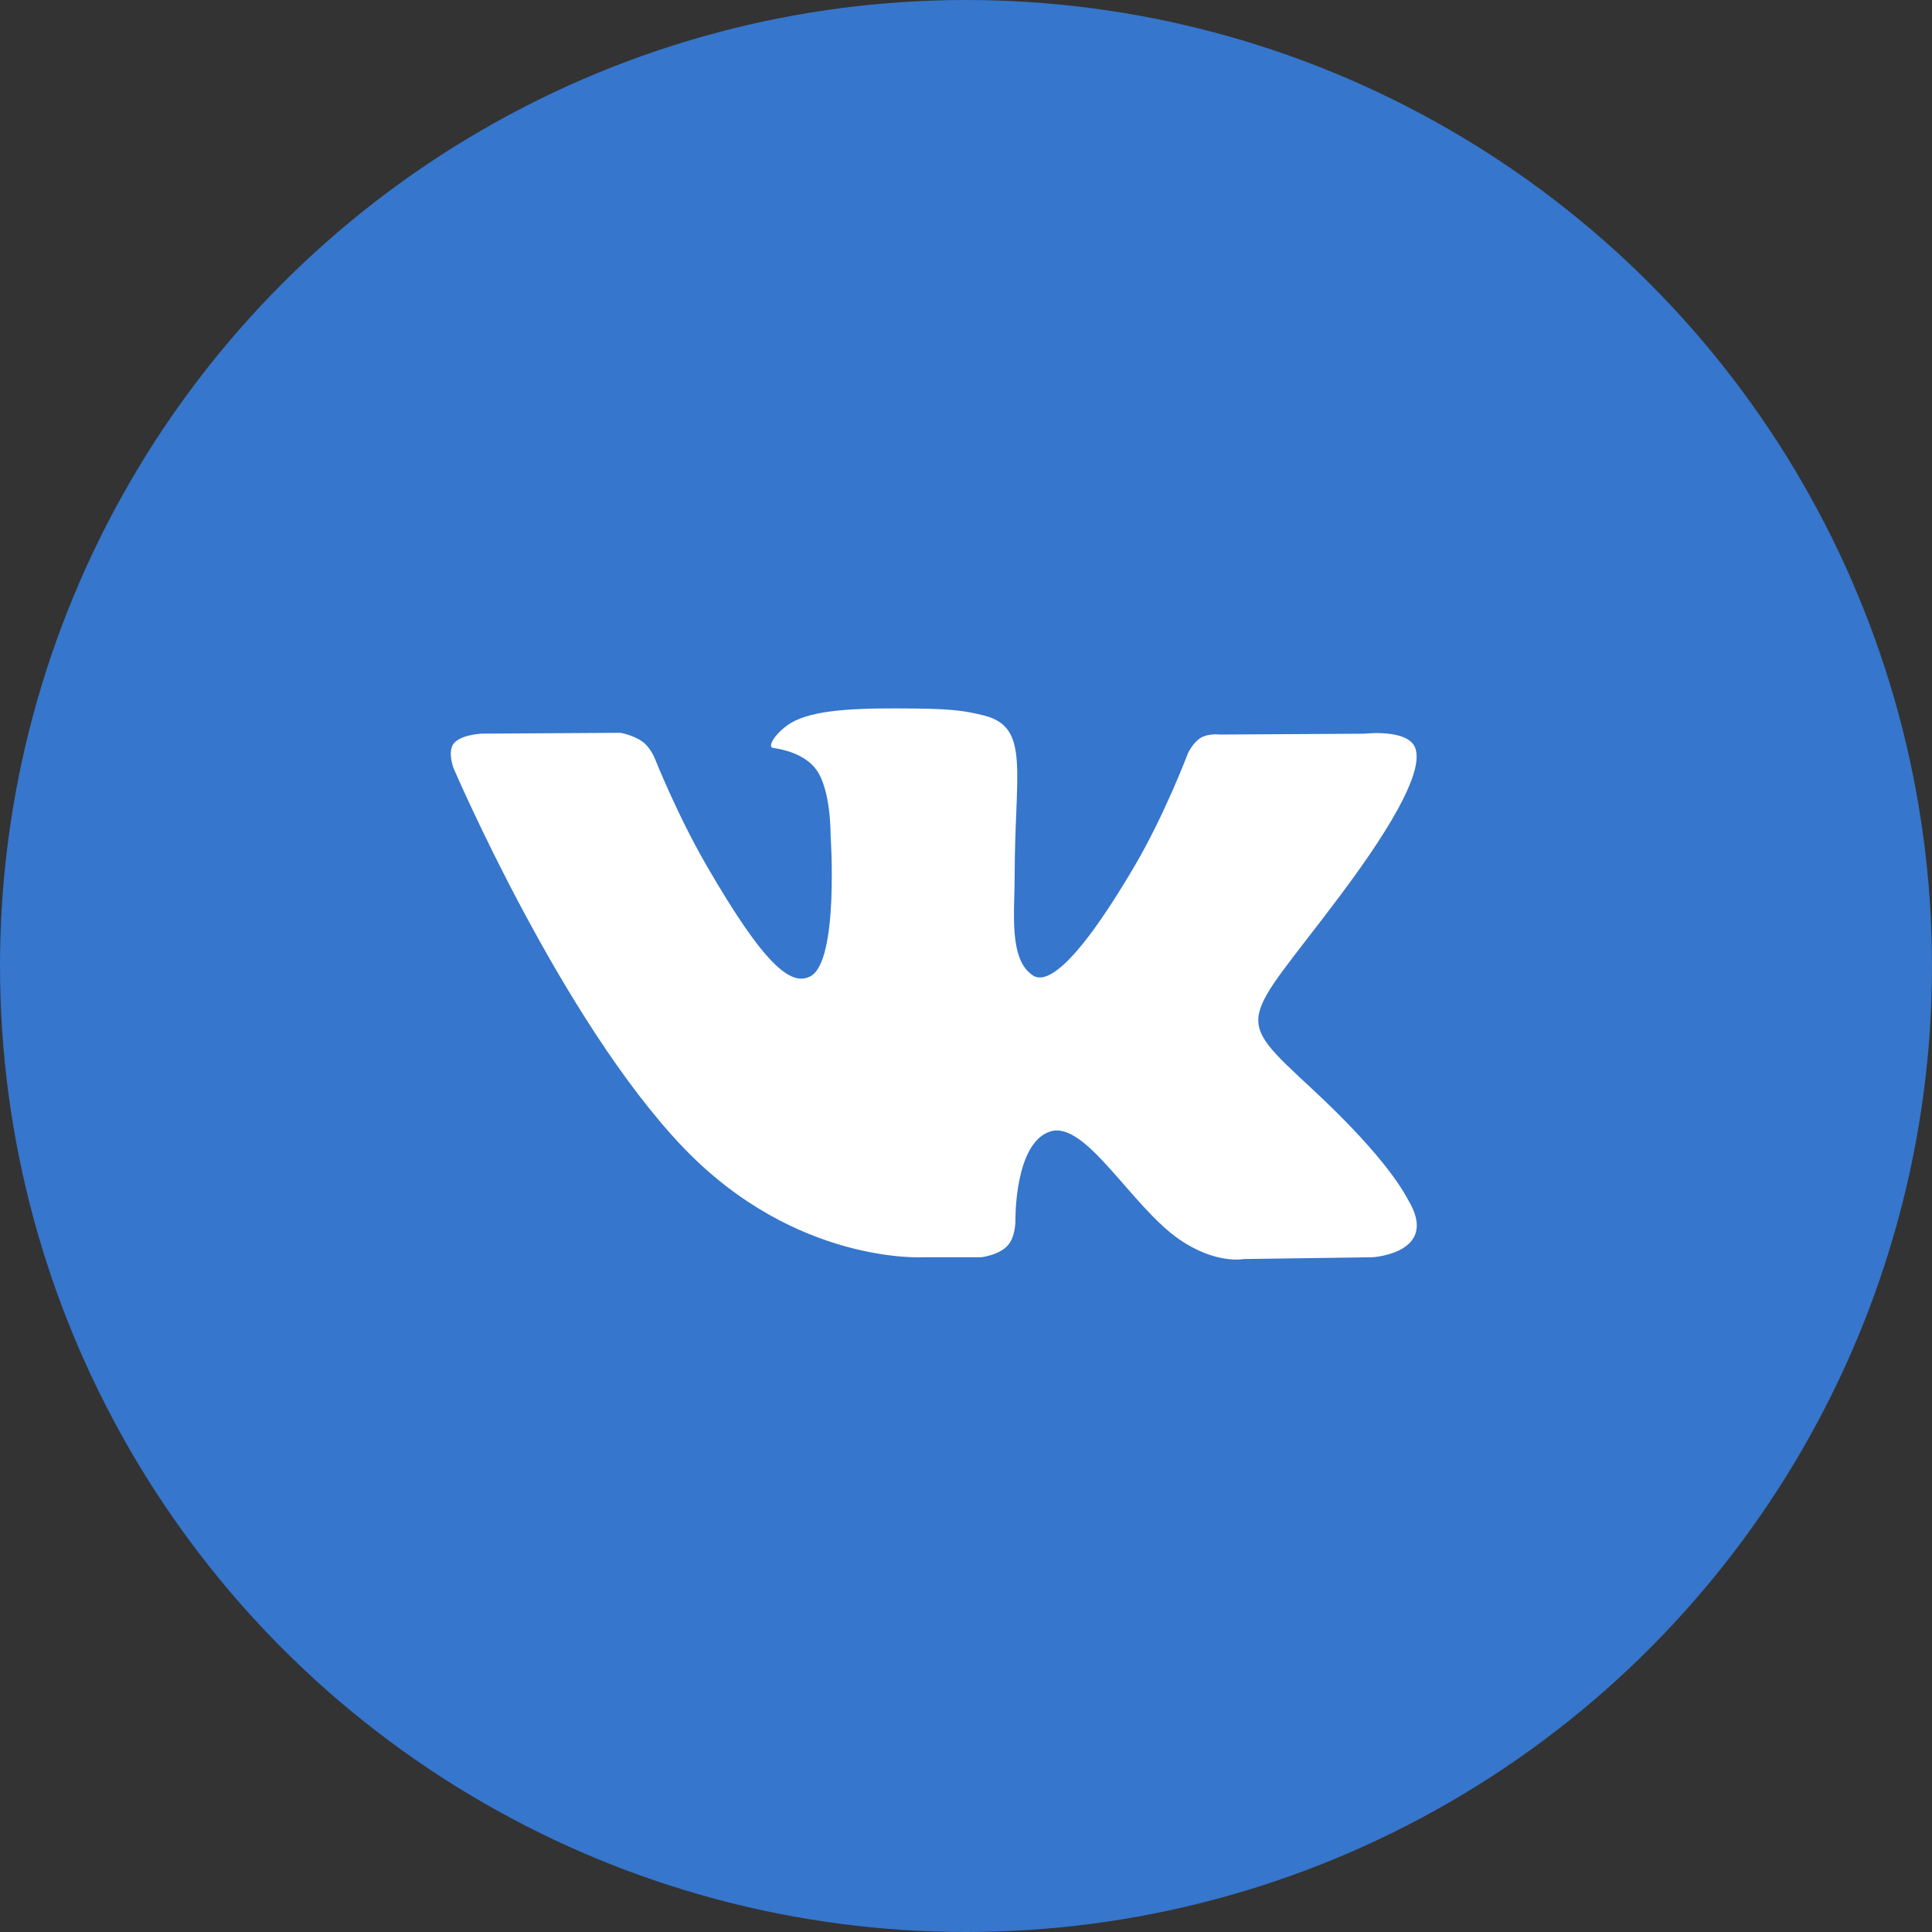
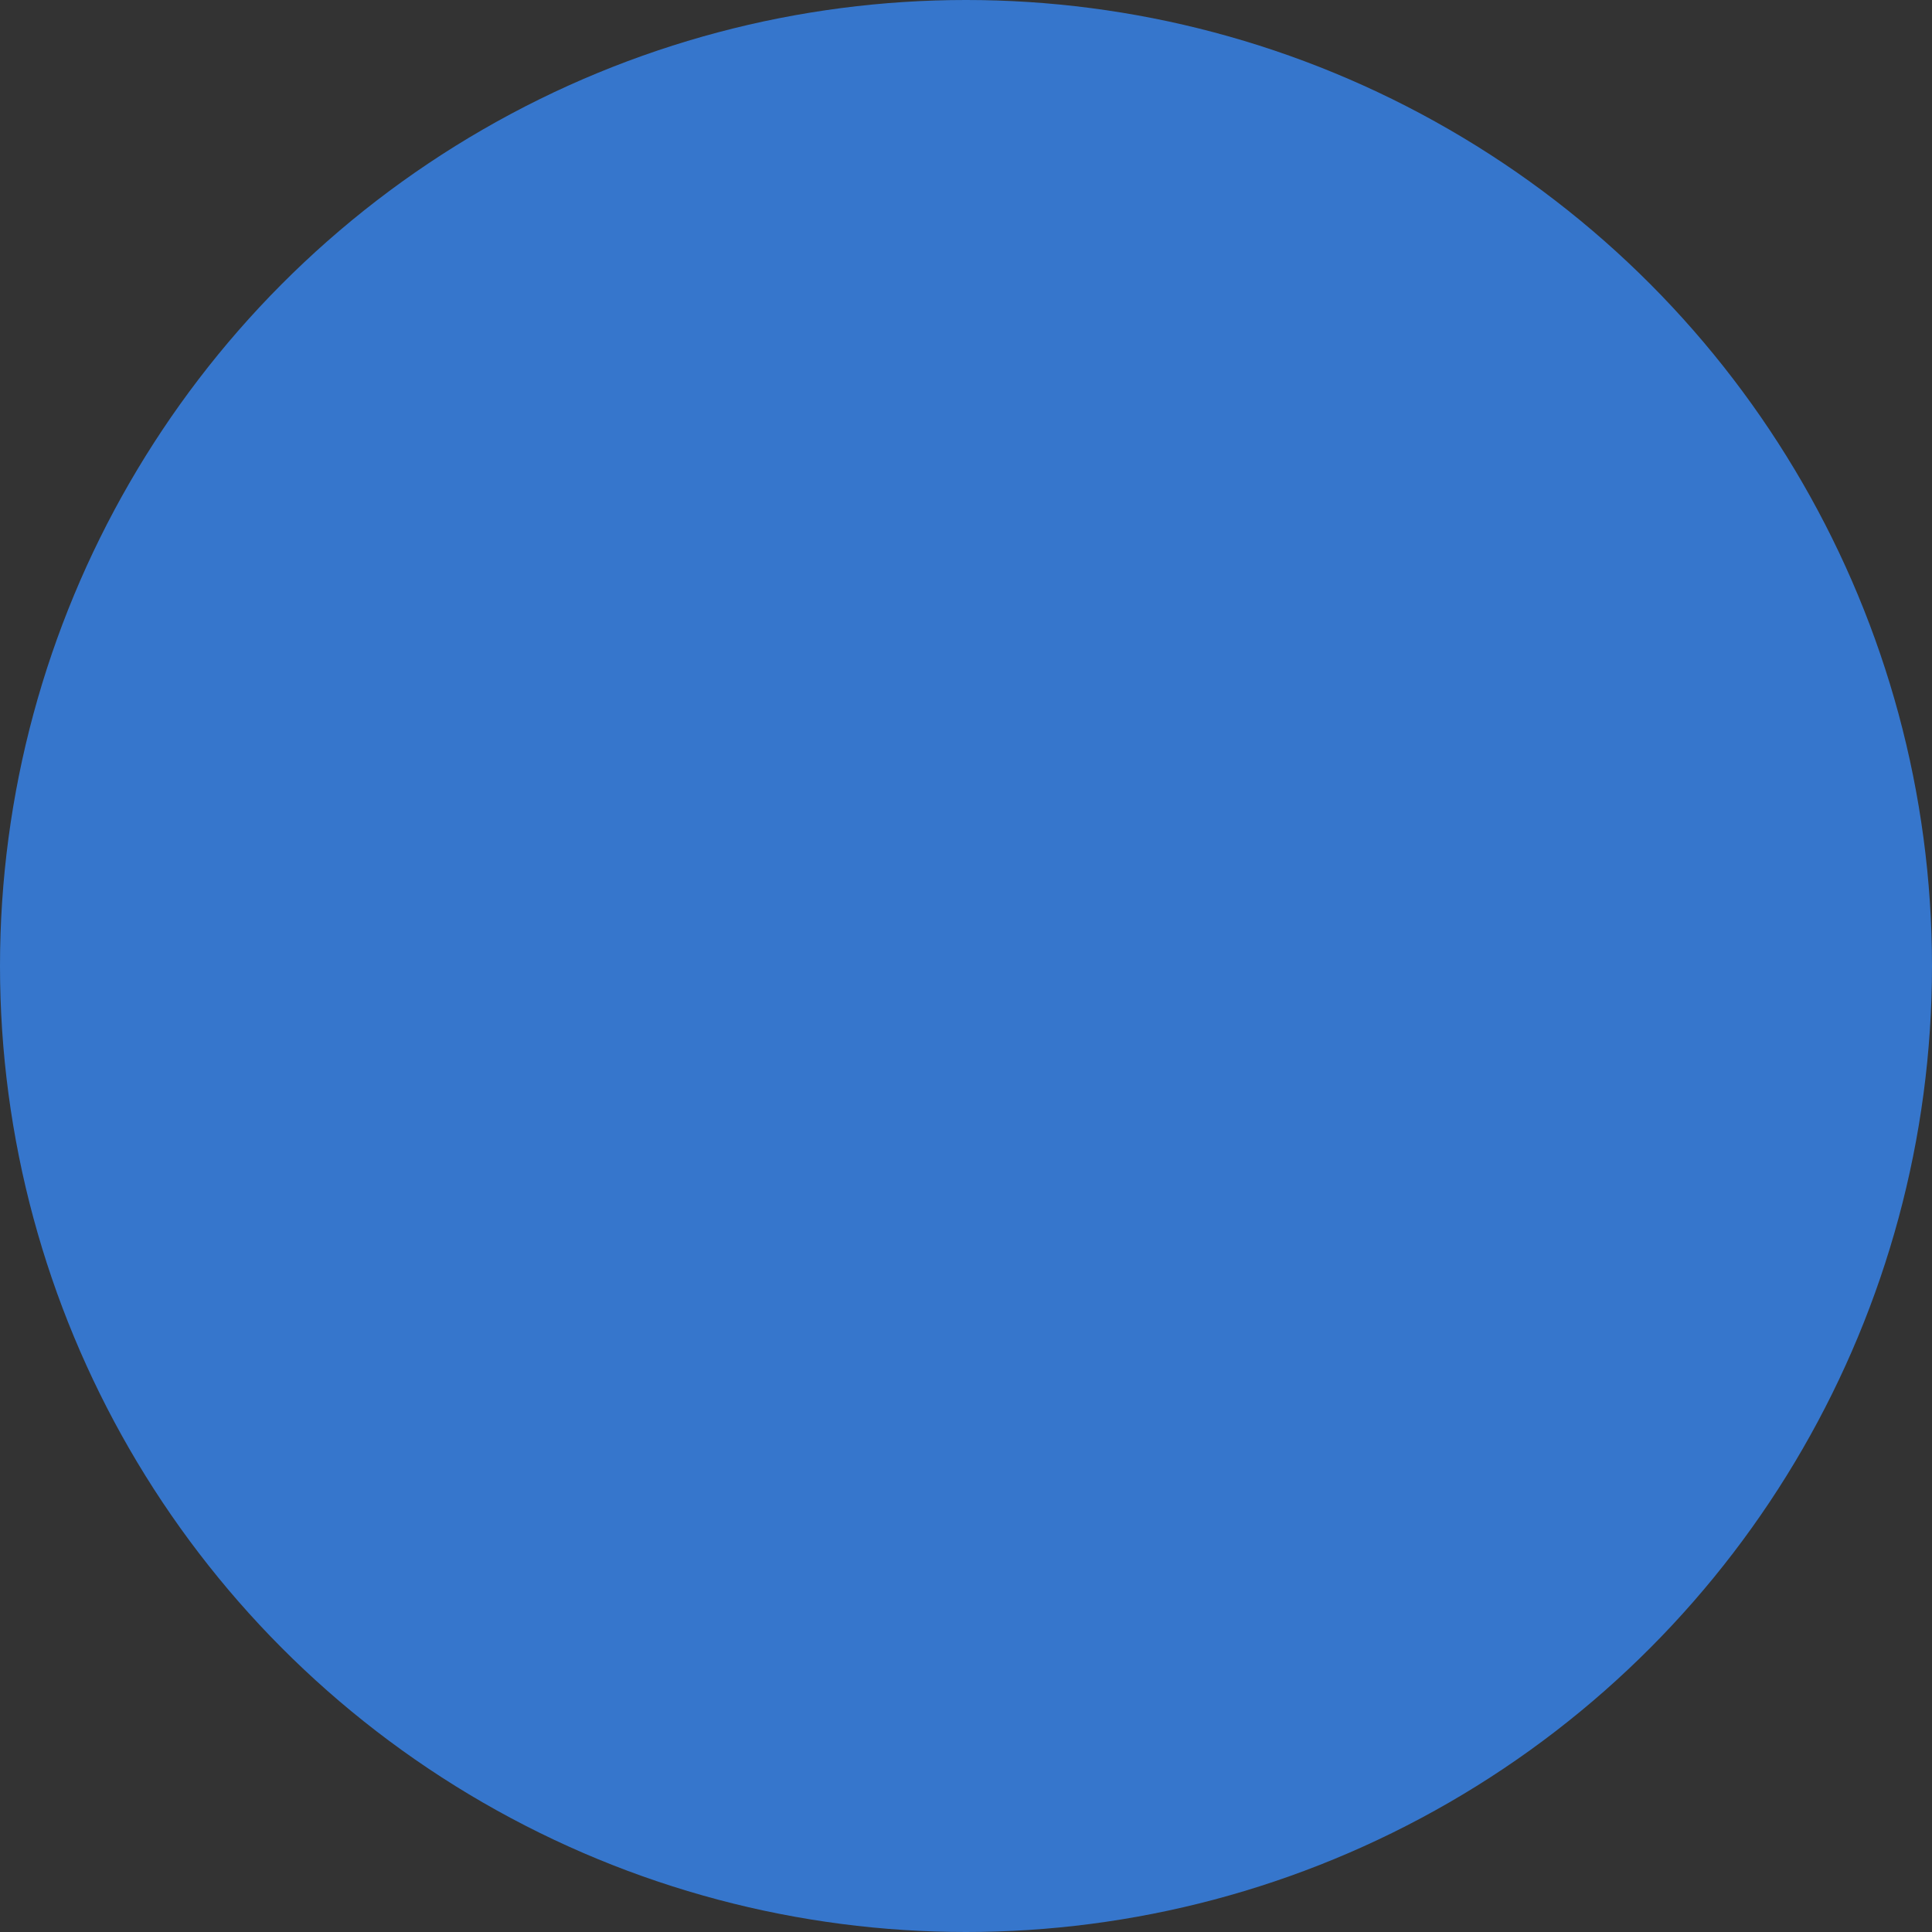
<svg xmlns="http://www.w3.org/2000/svg" width="60" height="60" viewBox="0 0 60 60" fill="none">
  <rect x="0" y="0" width="60" height="60" fill="#333333" stroke="none" />
  <circle cx="30" cy="30" r="30" fill="#3676CC" />
-   <path d="M43.733 37.267C43.652 37.133 43.153 36.049 40.753 33.821C38.24 31.488 38.578 31.867 41.604 27.834C43.448 25.377 44.184 23.877 43.954 23.236C43.734 22.625 42.379 22.786 42.379 22.786L37.871 22.812C37.871 22.812 37.537 22.767 37.288 22.915C37.046 23.061 36.89 23.399 36.89 23.399C36.89 23.399 36.176 25.3 35.223 26.917C33.215 30.328 32.41 30.508 32.082 30.296C31.319 29.803 31.511 28.312 31.511 27.254C31.511 23.948 32.011 22.57 30.534 22.214C30.042 22.096 29.682 22.017 28.428 22.004C26.819 21.987 25.456 22.009 24.685 22.386C24.171 22.638 23.776 23.198 24.017 23.23C24.316 23.27 24.991 23.412 25.349 23.9C25.812 24.528 25.795 25.942 25.795 25.942C25.795 25.942 26.061 29.833 25.174 30.316C24.565 30.648 23.73 29.971 21.94 26.875C21.023 25.291 20.329 23.538 20.329 23.538C20.329 23.538 20.196 23.212 19.958 23.037C19.669 22.825 19.264 22.758 19.264 22.758L14.977 22.784C14.977 22.784 14.334 22.803 14.098 23.082C13.888 23.331 14.081 23.845 14.081 23.845C14.081 23.845 17.438 31.697 21.237 35.655C24.723 39.283 28.679 39.045 28.679 39.045H30.472C30.472 39.045 31.014 38.985 31.289 38.687C31.544 38.413 31.535 37.9 31.535 37.9C31.535 37.9 31.499 35.494 32.617 35.139C33.718 34.791 35.131 37.464 36.63 38.494C37.762 39.272 38.623 39.101 38.623 39.101L42.63 39.045C42.63 39.045 44.726 38.916 43.733 37.267Z" fill="white" />
</svg>